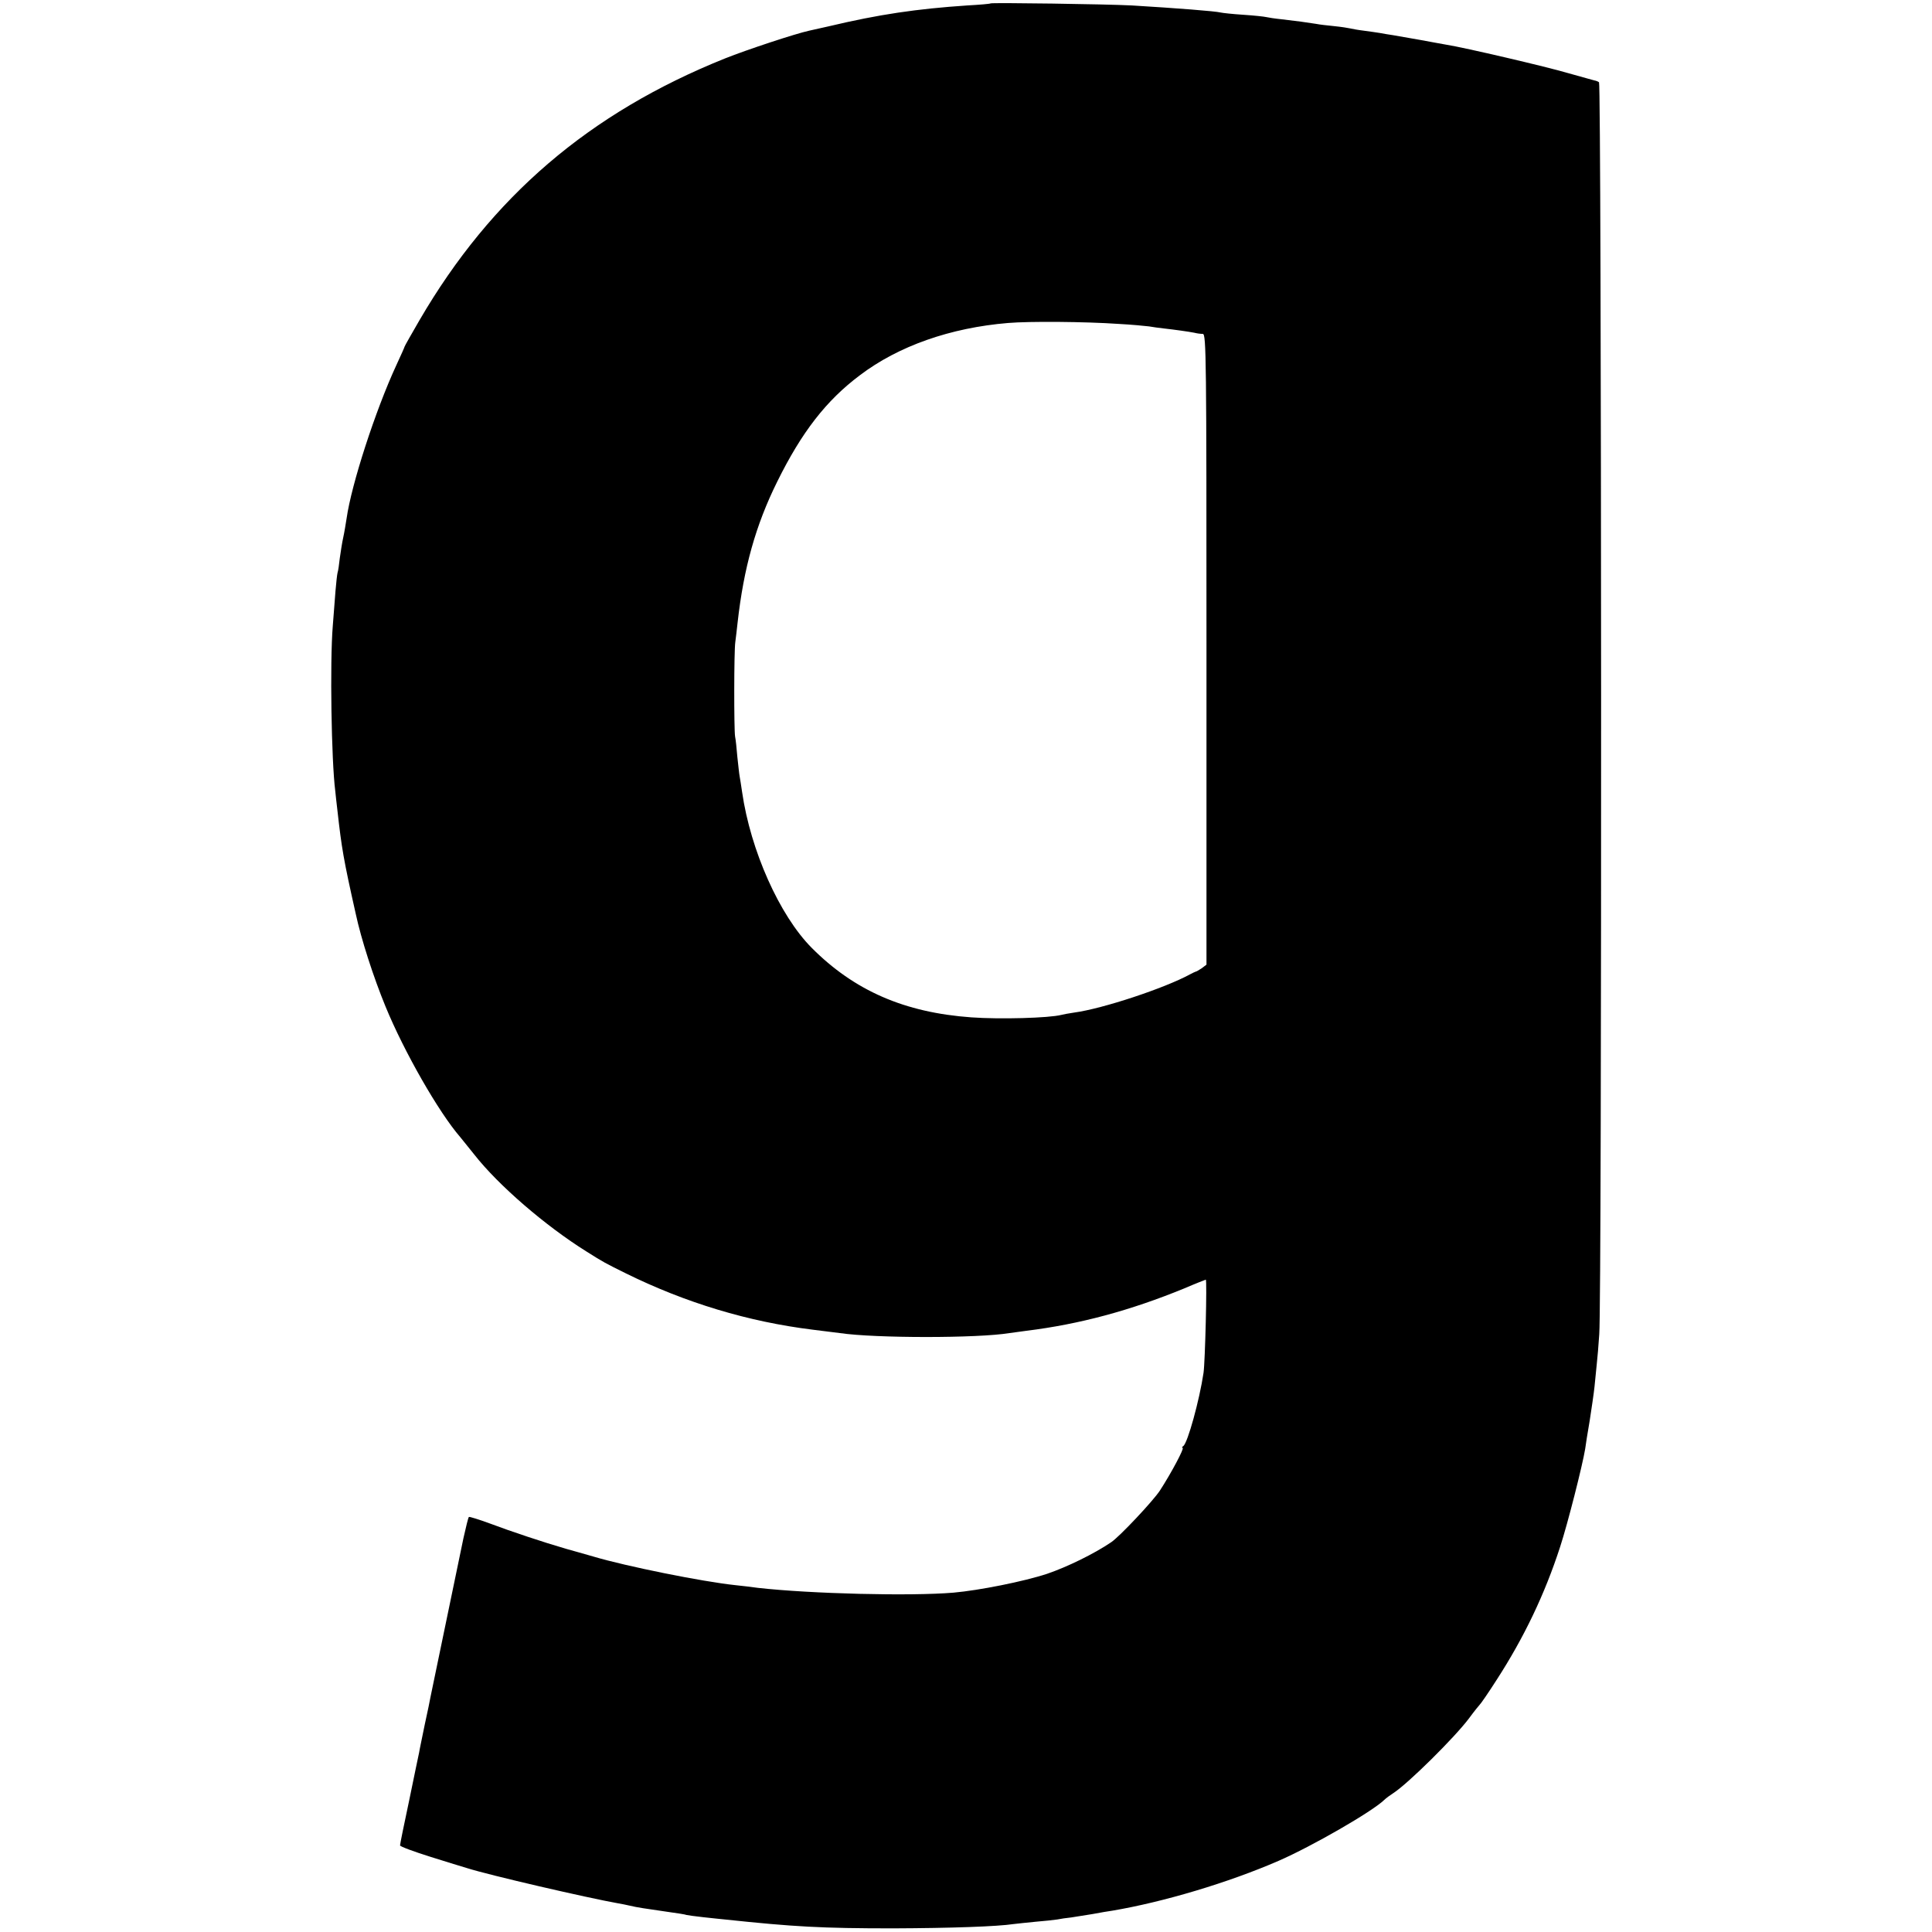
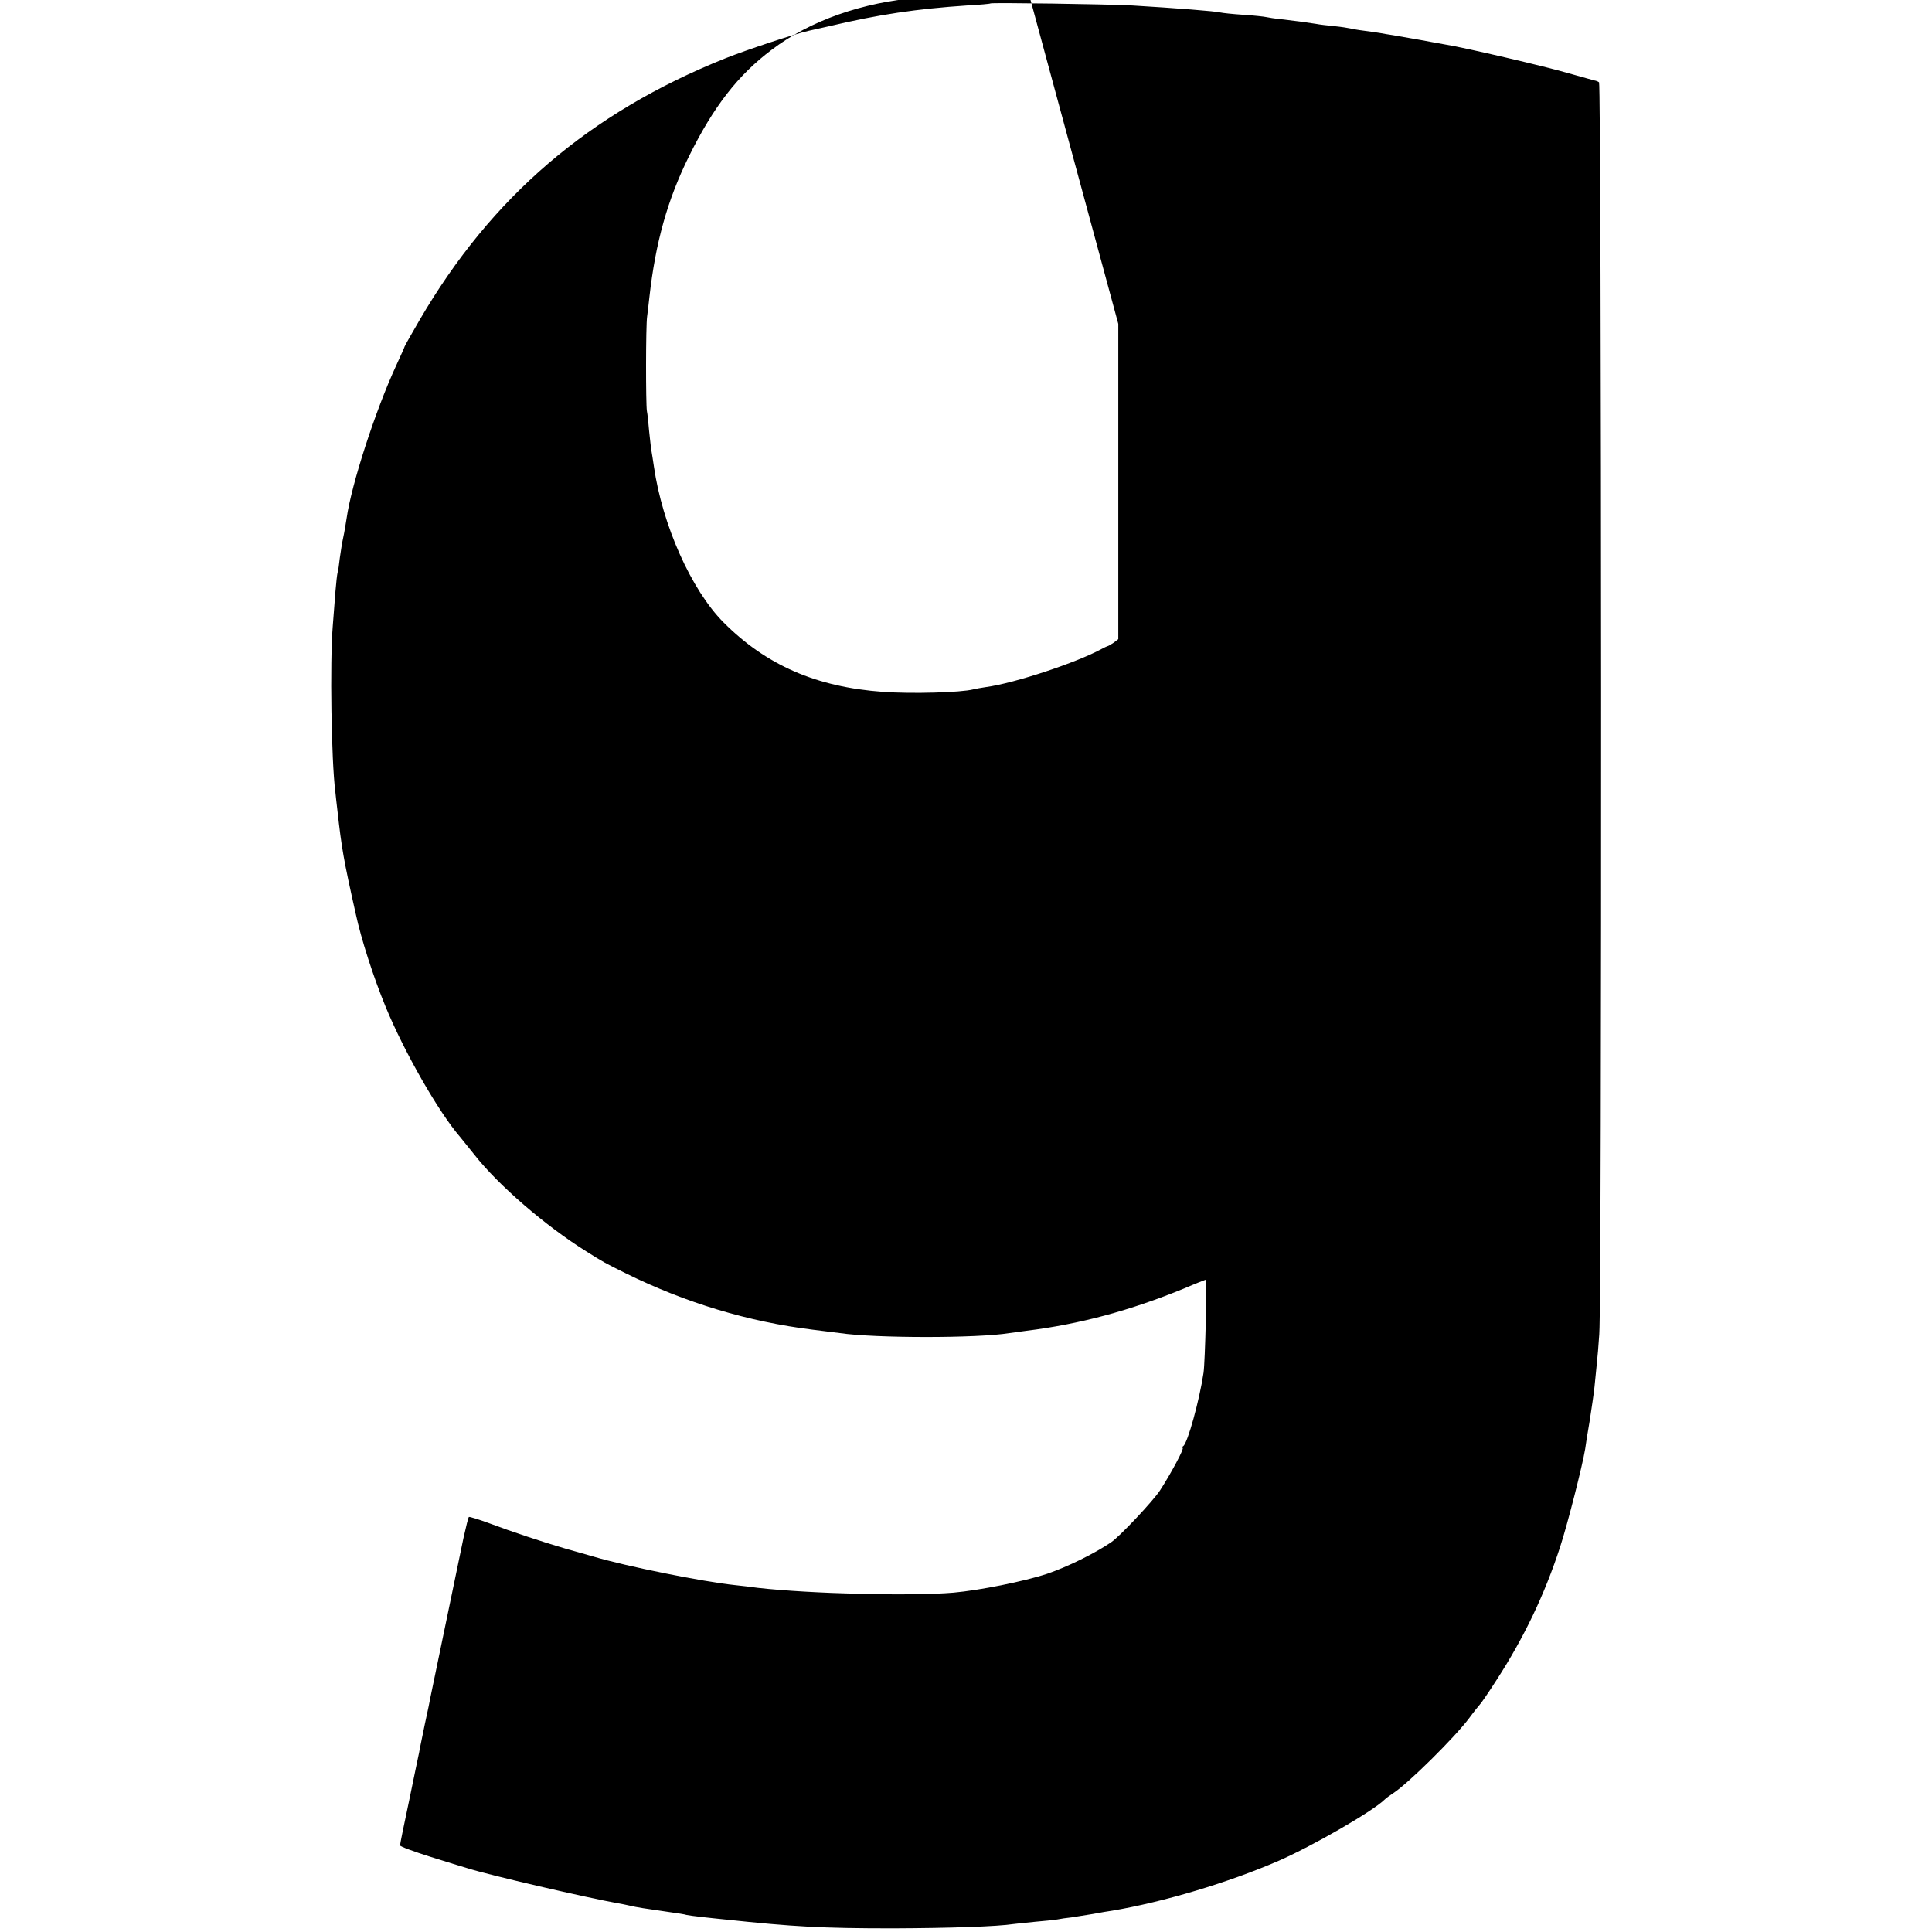
<svg xmlns="http://www.w3.org/2000/svg" version="1.0" width="850pt" height="850pt" viewBox="0 0 850 850" preserveAspectRatio="xMidYMid meet">
  <g transform="translate(0,850) scale(0.1,-0.1)" fill="#000000" stroke="none">
-     <path d="M4358 8485 c-2 -2 -48 -6 -103 -9 -222 -15 -387 -39 -610 -92 -39 -9 -77 -17 -85 -19 -60 -13 -275 -84 -370 -122 -598 -240 -1028 -609 -1344 -1151 -36 -62 -66 -115 -66 -117 0 -2 -16 -38 -36 -81 -93 -201 -198 -526 -219 -674 -4 -25 -10 -63 -15 -85 -5 -22 -11 -62 -15 -90 -3 -27 -7 -57 -10 -65 -2 -8 -6 -44 -9 -80 -3 -36 -8 -105 -12 -155 -13 -158 -6 -593 11 -725 1 -14 6 -54 10 -90 18 -160 26 -210 80 -450 24 -112 78 -279 131 -408 82 -200 235 -467 329 -575 6 -7 33 -41 62 -77 105 -134 312 -313 493 -426 76 -48 82 -51 175 -97 262 -129 537 -212 820 -247 50 -6 104 -13 120 -15 156 -23 608 -23 746 0 13 2 47 6 74 10 235 29 457 89 694 186 51 22 95 39 96 39 6 0 -3 -364 -10 -410 -18 -121 -70 -309 -89 -322 -6 -4 -7 -8 -3 -8 9 0 -50 -111 -100 -188 -31 -47 -177 -202 -214 -227 -75 -51 -194 -109 -282 -139 -103 -34 -299 -73 -412 -83 -191 -16 -627 -5 -860 21 -27 4 -72 9 -100 12 -143 15 -481 83 -625 126 -36 10 -90 26 -120 34 -100 29 -244 77 -334 111 -49 18 -91 31 -93 29 -3 -2 -13 -44 -24 -93 -18 -88 -137 -659 -145 -699 -2 -12 -13 -66 -25 -120 -11 -55 -23 -110 -25 -124 -3 -14 -23 -109 -44 -212 -22 -103 -40 -191 -40 -197 0 -5 60 -27 133 -50 72 -23 146 -45 162 -50 97 -31 530 -131 665 -155 14 -2 36 -7 50 -10 33 -8 68 -13 165 -27 44 -6 82 -12 85 -14 3 -1 37 -6 75 -10 39 -4 81 -9 95 -10 302 -32 425 -39 740 -39 254 1 457 8 530 19 14 2 57 6 95 10 39 3 82 8 96 10 14 3 42 7 62 9 20 3 62 10 94 15 32 6 72 13 88 15 224 38 509 123 730 219 147 64 411 216 465 268 8 8 26 21 40 30 66 43 270 245 333 329 22 30 44 57 47 60 4 3 38 52 75 110 119 184 211 375 279 585 33 101 98 357 110 430 2 17 11 73 20 125 8 52 18 119 21 148 3 28 7 73 10 100 3 26 8 85 11 132 12 150 10 5501 -1 5508 -5 4 -14 7 -20 8 -5 1 -57 16 -115 32 -94 28 -458 113 -535 125 -16 3 -68 12 -115 21 -47 8 -101 18 -120 21 -19 3 -46 7 -60 10 -14 2 -45 7 -70 10 -25 3 -52 8 -60 10 -8 2 -40 7 -70 10 -30 3 -66 7 -80 10 -37 6 -88 13 -150 20 -30 3 -62 8 -70 10 -8 2 -53 7 -100 10 -47 3 -92 8 -100 10 -24 6 -192 19 -390 31 -113 6 -617 13 -622 9z m562 -1410 c58 -3 119 -9 135 -11 17 -3 46 -7 65 -9 45 -5 110 -14 135 -19 11 -3 27 -5 37 -5 15 -1 16 -104 16 -1388 l0 -1387 -21 -16 c-12 -8 -24 -15 -27 -15 -3 -1 -14 -6 -25 -12 -110 -60 -383 -151 -510 -168 -22 -3 -47 -8 -55 -10 -54 -14 -271 -20 -396 -11 -295 21 -516 118 -703 306 -142 143 -269 429 -306 685 -4 28 -9 59 -11 70 -2 10 -6 49 -10 85 -3 36 -7 76 -10 90 -5 31 -5 374 1 415 2 17 7 55 10 85 27 242 80 430 174 620 108 219 216 358 364 469 170 129 399 209 652 230 95 8 339 6 485 -4z" />
+     <path d="M4358 8485 c-2 -2 -48 -6 -103 -9 -222 -15 -387 -39 -610 -92 -39 -9 -77 -17 -85 -19 -60 -13 -275 -84 -370 -122 -598 -240 -1028 -609 -1344 -1151 -36 -62 -66 -115 -66 -117 0 -2 -16 -38 -36 -81 -93 -201 -198 -526 -219 -674 -4 -25 -10 -63 -15 -85 -5 -22 -11 -62 -15 -90 -3 -27 -7 -57 -10 -65 -2 -8 -6 -44 -9 -80 -3 -36 -8 -105 -12 -155 -13 -158 -6 -593 11 -725 1 -14 6 -54 10 -90 18 -160 26 -210 80 -450 24 -112 78 -279 131 -408 82 -200 235 -467 329 -575 6 -7 33 -41 62 -77 105 -134 312 -313 493 -426 76 -48 82 -51 175 -97 262 -129 537 -212 820 -247 50 -6 104 -13 120 -15 156 -23 608 -23 746 0 13 2 47 6 74 10 235 29 457 89 694 186 51 22 95 39 96 39 6 0 -3 -364 -10 -410 -18 -121 -70 -309 -89 -322 -6 -4 -7 -8 -3 -8 9 0 -50 -111 -100 -188 -31 -47 -177 -202 -214 -227 -75 -51 -194 -109 -282 -139 -103 -34 -299 -73 -412 -83 -191 -16 -627 -5 -860 21 -27 4 -72 9 -100 12 -143 15 -481 83 -625 126 -36 10 -90 26 -120 34 -100 29 -244 77 -334 111 -49 18 -91 31 -93 29 -3 -2 -13 -44 -24 -93 -18 -88 -137 -659 -145 -699 -2 -12 -13 -66 -25 -120 -11 -55 -23 -110 -25 -124 -3 -14 -23 -109 -44 -212 -22 -103 -40 -191 -40 -197 0 -5 60 -27 133 -50 72 -23 146 -45 162 -50 97 -31 530 -131 665 -155 14 -2 36 -7 50 -10 33 -8 68 -13 165 -27 44 -6 82 -12 85 -14 3 -1 37 -6 75 -10 39 -4 81 -9 95 -10 302 -32 425 -39 740 -39 254 1 457 8 530 19 14 2 57 6 95 10 39 3 82 8 96 10 14 3 42 7 62 9 20 3 62 10 94 15 32 6 72 13 88 15 224 38 509 123 730 219 147 64 411 216 465 268 8 8 26 21 40 30 66 43 270 245 333 329 22 30 44 57 47 60 4 3 38 52 75 110 119 184 211 375 279 585 33 101 98 357 110 430 2 17 11 73 20 125 8 52 18 119 21 148 3 28 7 73 10 100 3 26 8 85 11 132 12 150 10 5501 -1 5508 -5 4 -14 7 -20 8 -5 1 -57 16 -115 32 -94 28 -458 113 -535 125 -16 3 -68 12 -115 21 -47 8 -101 18 -120 21 -19 3 -46 7 -60 10 -14 2 -45 7 -70 10 -25 3 -52 8 -60 10 -8 2 -40 7 -70 10 -30 3 -66 7 -80 10 -37 6 -88 13 -150 20 -30 3 -62 8 -70 10 -8 2 -53 7 -100 10 -47 3 -92 8 -100 10 -24 6 -192 19 -390 31 -113 6 -617 13 -622 9z m562 -1410 l0 -1387 -21 -16 c-12 -8 -24 -15 -27 -15 -3 -1 -14 -6 -25 -12 -110 -60 -383 -151 -510 -168 -22 -3 -47 -8 -55 -10 -54 -14 -271 -20 -396 -11 -295 21 -516 118 -703 306 -142 143 -269 429 -306 685 -4 28 -9 59 -11 70 -2 10 -6 49 -10 85 -3 36 -7 76 -10 90 -5 31 -5 374 1 415 2 17 7 55 10 85 27 242 80 430 174 620 108 219 216 358 364 469 170 129 399 209 652 230 95 8 339 6 485 -4z" />
  </g>
</svg>